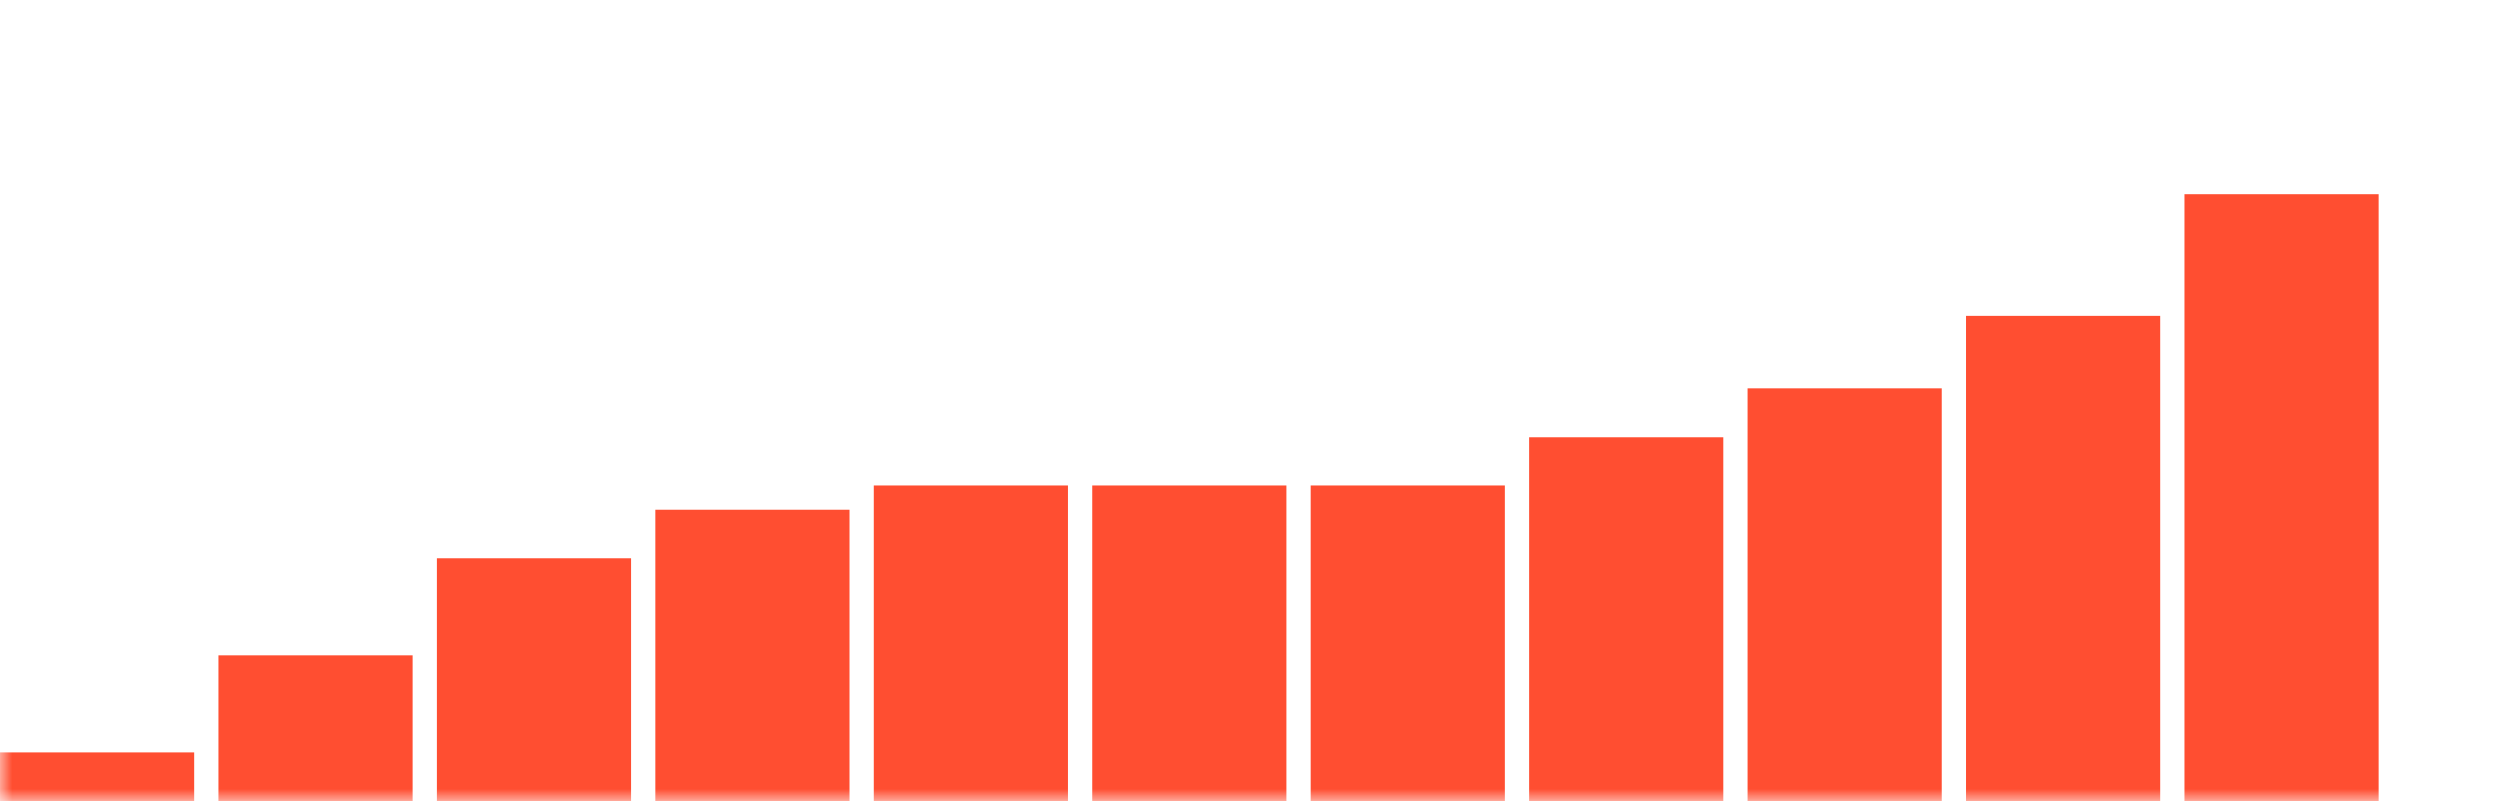
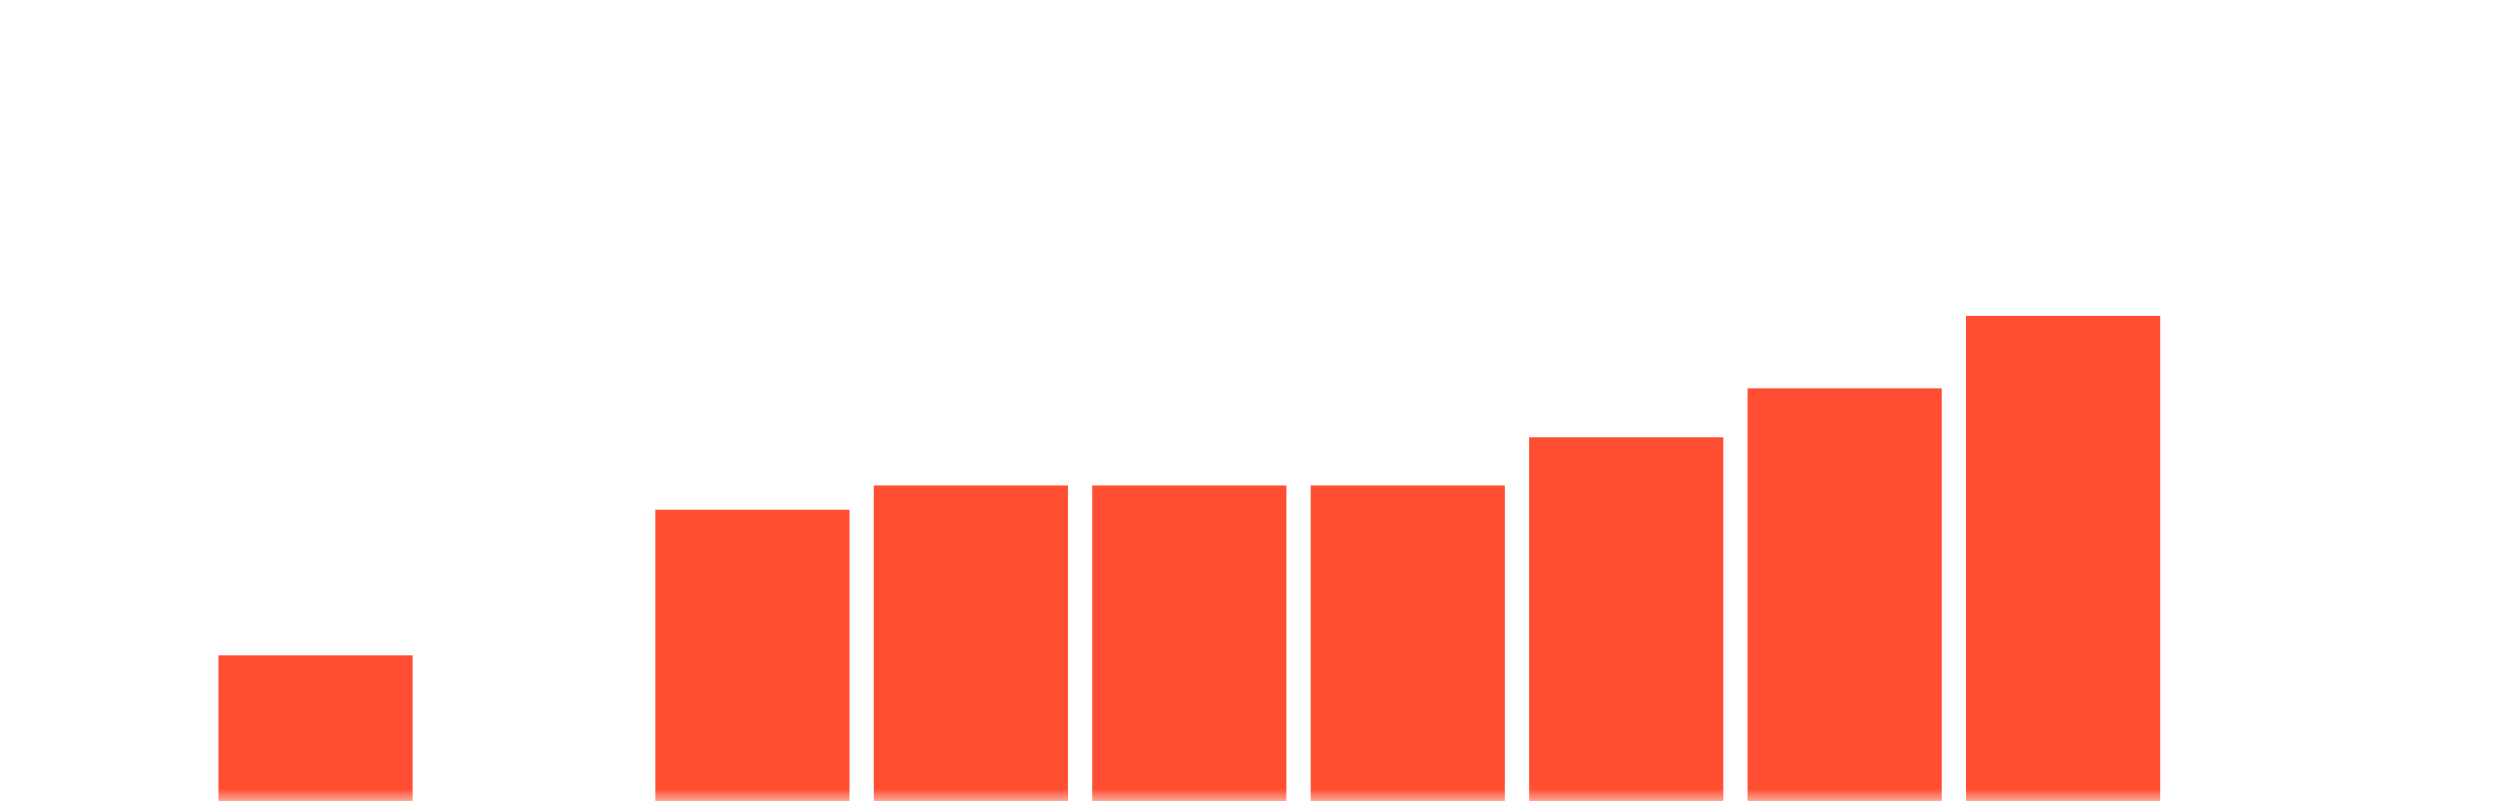
<svg xmlns="http://www.w3.org/2000/svg" width="103" height="33" viewBox="0 0 103 33" fill="none">
  <mask id="mask0_166_1308" style="mask-type:alpha" maskUnits="userSpaceOnUse" x="0" y="0" width="103" height="33">
    <rect width="103" height="33" fill="#D9D9D9" />
  </mask>
  <g mask="url(#mask0_166_1308)">
-     <path d="M90 39.018V39.108V40L98 39.936V39.044V39.018V8H90V39.018Z" fill="#FF4E31" />
    <path d="M89 13.013H81V38.998V40L89 39.934V38.984V13V13.013Z" fill="#FF4E31" />
    <path d="M80 16H72V38.912V39.011V40L80 39.929V38.941V38.912V16Z" fill="#FF4E31" />
-     <path d="M71 18.015H63V38.86V40L71 39.925V38.845V18V18.015Z" fill="#FF4E31" />
+     <path d="M71 18.015H63V38.86V40L71 39.925V38.845V18.015Z" fill="#FF4E31" />
    <path d="M62 39.926V38.89V38.86V20H54V38.86V38.964V40L62 39.926Z" fill="#FF4E31" />
    <path d="M53 20H45V38.86V38.964V40L53 39.926V38.89V38.86V20Z" fill="#FF4E31" />
    <path d="M44 20H36V38.86V38.964V40L44 39.926V38.89V38.86V20Z" fill="#FF4E31" />
    <path d="M27 38.816V38.924V40L35 39.923V38.847V38.816V21H27V38.816Z" fill="#FF4E31" />
-     <path d="M18 38.696V38.815V40L26 39.915V38.73V38.696V23H18V38.696Z" fill="#FF4E31" />
    <path d="M9 38.613V40L17 39.901V38.514V38.474V27H9V38.474V38.613Z" fill="#FF4E31" />
-     <path d="M8 39.767V36.503V36.409V31H0V36.409V36.736V40L8 39.767Z" fill="#FF4E31" />
  </g>
</svg>